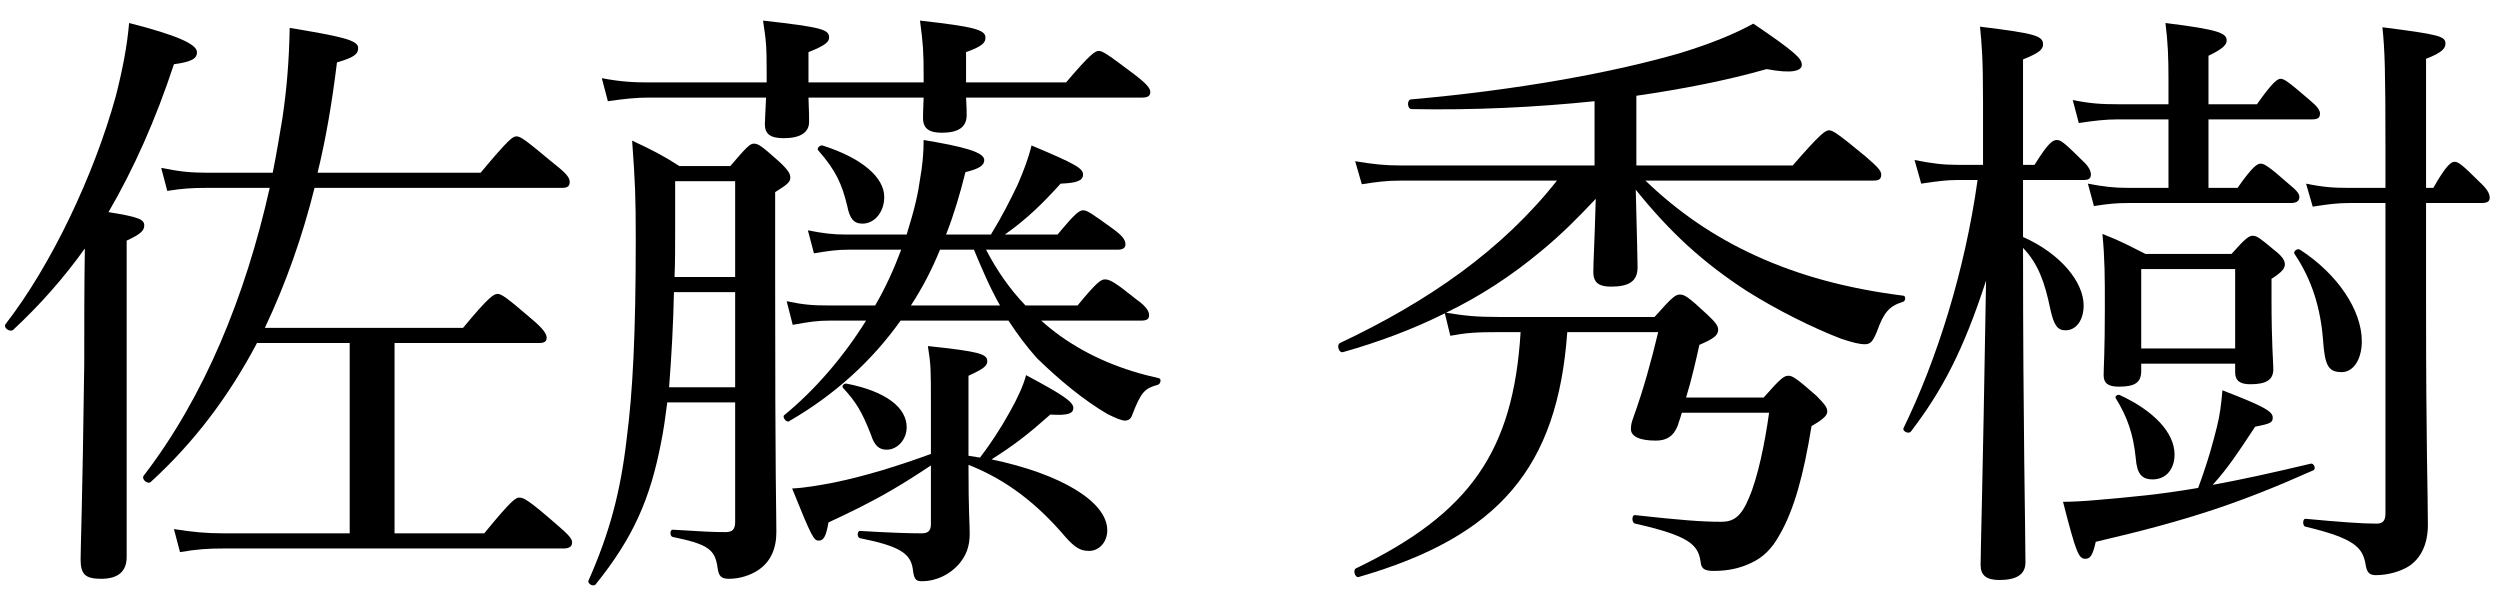
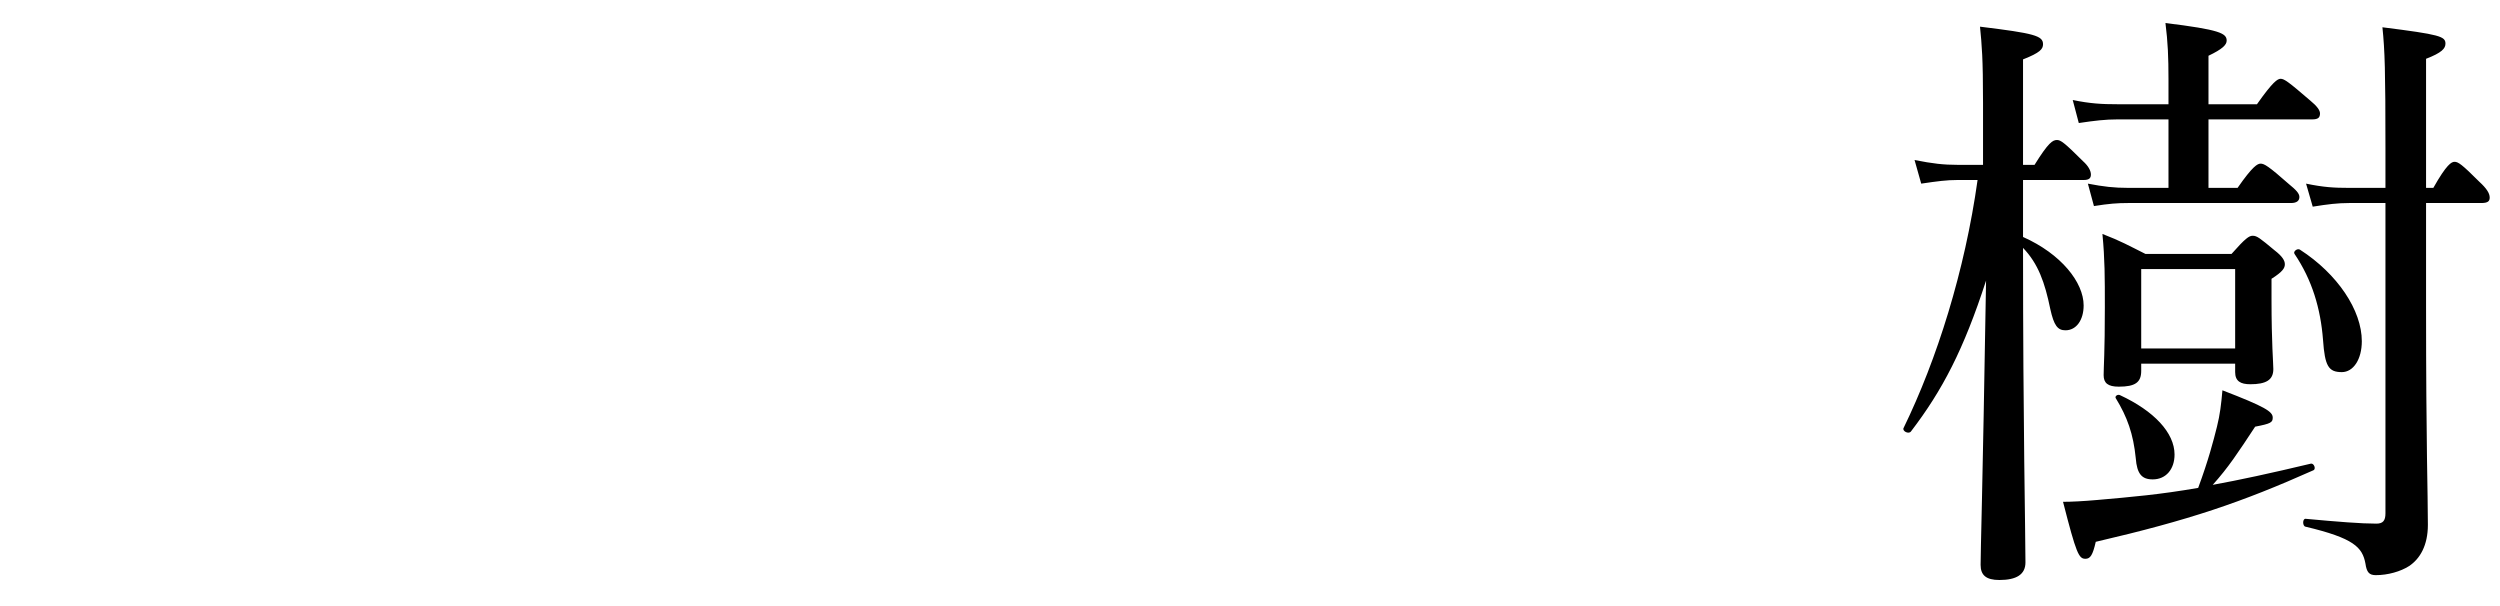
<svg xmlns="http://www.w3.org/2000/svg" width="99" height="24" viewBox="0 0 99 24" fill="none">
  <path d="M80.112 7.128V9.384C81.624 10.056 82.512 11.184 82.512 12.096C82.512 12.672 82.224 13.08 81.792 13.08C81.48 13.08 81.336 12.888 81.192 12.24C80.976 11.184 80.712 10.44 80.112 9.816C80.112 16.896 80.208 21.072 80.208 22.272C80.208 22.752 79.848 22.968 79.176 22.968C78.648 22.968 78.432 22.776 78.432 22.368C78.432 21.768 78.504 19.776 78.648 11.112C77.76 13.848 76.92 15.456 75.672 17.088C75.576 17.208 75.312 17.064 75.384 16.944C76.704 14.232 77.808 10.728 78.312 7.128H77.52C77.088 7.128 76.728 7.176 76.08 7.272L75.816 6.336C76.536 6.48 76.968 6.528 77.52 6.528H78.528V4.08C78.528 2.304 78.48 1.776 78.408 1.056C80.568 1.32 80.904 1.416 80.904 1.752C80.904 1.944 80.784 2.088 80.112 2.352V6.528H80.568C81.12 5.64 81.288 5.544 81.456 5.544C81.6 5.544 81.744 5.64 82.488 6.384C82.704 6.576 82.8 6.768 82.8 6.912C82.8 7.056 82.728 7.128 82.512 7.128H80.112ZM85.872 4.728H83.856C83.376 4.728 82.968 4.776 82.32 4.872L82.08 3.96C82.776 4.104 83.232 4.128 83.856 4.128H85.872V3.144C85.872 2.256 85.848 1.68 85.752 0.912C87.912 1.176 88.176 1.32 88.176 1.608C88.176 1.776 88.008 1.944 87.456 2.208V4.128H89.376C90 3.24 90.192 3.12 90.312 3.12C90.456 3.12 90.624 3.24 91.488 3.984C91.752 4.2 91.872 4.368 91.872 4.488C91.872 4.656 91.8 4.728 91.56 4.728H87.456V7.44H88.608C89.208 6.576 89.4 6.48 89.52 6.48C89.664 6.48 89.832 6.576 90.648 7.296C90.912 7.512 91.056 7.656 91.056 7.8C91.056 7.944 90.96 8.04 90.72 8.04H84.264C83.856 8.04 83.52 8.064 82.92 8.16L82.68 7.272C83.304 7.392 83.712 7.44 84.288 7.44H85.872V4.728ZM87.624 19.2C88.68 19.008 89.904 18.744 91.512 18.36C91.632 18.336 91.728 18.576 91.608 18.624C88.752 19.896 86.712 20.592 82.992 21.456C82.872 21.984 82.776 22.128 82.584 22.128C82.32 22.128 82.224 21.936 81.696 19.872C82.032 19.872 82.488 19.848 83.04 19.8C84.408 19.68 85.536 19.584 87.048 19.32C87.456 18.216 87.648 17.472 87.792 16.896C87.912 16.416 87.96 16.008 88.008 15.456C89.688 16.104 90 16.296 90 16.536C90 16.728 89.928 16.776 89.304 16.896C88.608 17.952 88.248 18.504 87.624 19.2ZM84.792 14.4V14.688C84.792 15.144 84.552 15.312 83.904 15.312C83.472 15.312 83.304 15.168 83.304 14.856C83.304 14.544 83.352 13.968 83.352 12.168C83.352 10.968 83.352 10.272 83.256 9.264C84 9.552 84.288 9.72 84.96 10.056H88.368C88.92 9.432 89.064 9.336 89.208 9.336C89.376 9.336 89.496 9.432 90.072 9.912C90.384 10.152 90.48 10.32 90.48 10.464C90.48 10.608 90.408 10.752 89.952 11.04V11.856C89.952 13.608 90.024 14.376 90.024 14.616C90.024 15.048 89.736 15.216 89.112 15.216C88.728 15.216 88.512 15.096 88.512 14.736V14.4H84.792ZM88.512 13.8V10.656H84.792V13.8H88.512ZM94.464 8.04H93.024C92.568 8.04 92.184 8.088 91.584 8.184L91.32 7.272C92.016 7.416 92.424 7.44 93.024 7.44H94.464V5.88C94.464 2.784 94.44 2.016 94.344 1.08C96.624 1.368 96.84 1.44 96.84 1.728C96.84 1.92 96.696 2.088 96.072 2.328V7.44H96.36C96.888 6.504 97.08 6.408 97.2 6.408C97.344 6.408 97.488 6.504 98.184 7.2C98.472 7.464 98.592 7.656 98.592 7.824C98.592 7.968 98.52 8.04 98.256 8.04H96.072V12.144C96.072 17.76 96.144 19.488 96.144 20.784C96.144 21.6 95.832 22.128 95.4 22.416C95.064 22.632 94.56 22.776 94.08 22.776C93.816 22.776 93.72 22.656 93.672 22.32C93.552 21.672 93.216 21.312 91.296 20.856C91.176 20.832 91.176 20.544 91.296 20.544C92.592 20.664 93.504 20.736 94.104 20.736C94.368 20.736 94.464 20.616 94.464 20.328V8.04ZM92.736 14.736C92.208 14.736 92.064 14.496 91.992 13.464C91.896 12.216 91.56 11.088 90.864 10.056C90.792 9.96 90.984 9.816 91.08 9.888C92.568 10.848 93.528 12.288 93.528 13.512C93.528 14.232 93.192 14.736 92.736 14.736ZM85.248 18.984C84.816 18.984 84.624 18.768 84.576 18.144C84.48 17.184 84.24 16.512 83.784 15.768C83.736 15.696 83.856 15.6 83.952 15.648C85.296 16.272 86.112 17.136 86.112 18C86.112 18.576 85.776 18.984 85.248 18.984Z" fill="black" />
-   <path d="M74.184 7.152H65.16C66.432 8.376 67.848 9.36 69.528 10.127C71.208 10.896 73.104 11.424 75.384 11.711C75.48 11.736 75.456 11.928 75.36 11.951C74.808 12.12 74.592 12.383 74.328 13.127C74.16 13.536 74.064 13.632 73.848 13.632C73.632 13.632 73.344 13.559 72.912 13.415C71.784 12.983 70.344 12.264 69.168 11.52C67.464 10.415 66.144 9.216 64.776 7.512C64.824 9.48 64.848 10.248 64.848 10.584C64.848 11.136 64.512 11.351 63.792 11.351C63.336 11.351 63.096 11.207 63.096 10.775C63.096 10.367 63.144 9.624 63.192 7.872C62.496 8.616 61.8 9.312 61.008 9.96C59.856 10.919 58.608 11.736 57.264 12.383C58.008 12.504 58.44 12.552 59.352 12.552H65.52C66.24 11.736 66.36 11.664 66.528 11.664C66.696 11.664 66.84 11.736 67.608 12.456C67.944 12.768 68.04 12.912 68.04 13.056C68.04 13.271 67.872 13.415 67.296 13.655C67.152 14.303 66.984 15.047 66.768 15.743H69.84C70.536 14.951 70.656 14.88 70.824 14.88C70.968 14.88 71.112 14.951 71.928 15.671C72.288 16.032 72.36 16.151 72.36 16.296C72.36 16.439 72.24 16.584 71.736 16.872C71.424 18.816 71.04 20.207 70.464 21.192C70.176 21.72 69.816 22.079 69.336 22.296C68.88 22.512 68.424 22.608 67.848 22.608C67.488 22.608 67.368 22.512 67.344 22.247C67.248 21.552 66.864 21.215 64.752 20.735C64.608 20.712 64.608 20.375 64.752 20.399C66.504 20.591 67.368 20.663 68.16 20.663C68.64 20.663 68.952 20.471 69.264 19.703C69.6 18.936 69.888 17.567 70.056 16.343H66.6C66.552 16.535 66.48 16.703 66.432 16.872C66.264 17.279 66 17.448 65.568 17.448C64.92 17.448 64.584 17.279 64.584 16.991C64.584 16.848 64.608 16.727 64.68 16.535C65.088 15.408 65.4 14.255 65.664 13.152H62.064C61.68 18.503 59.376 21.239 53.808 22.848C53.664 22.895 53.568 22.584 53.688 22.512C58.224 20.328 59.928 17.855 60.216 13.152H59.4C58.44 13.152 58.104 13.175 57.432 13.296L57.216 12.408C55.968 13.031 54.624 13.536 53.184 13.944C53.016 13.992 52.92 13.655 53.064 13.584C56.568 11.928 59.472 9.912 61.656 7.152H55.464C54.912 7.152 54.552 7.2 53.928 7.296L53.664 6.384C54.384 6.504 54.84 6.552 55.44 6.552H63.144V4.008C60.816 4.248 58.368 4.368 55.896 4.32C55.728 4.32 55.704 3.96 55.872 3.936C60 3.576 63.888 2.88 66.576 2.088C67.752 1.728 68.688 1.344 69.432 0.936C71.136 2.088 71.352 2.328 71.352 2.568C71.352 2.808 70.968 2.928 69.96 2.736C68.352 3.192 66.624 3.528 64.8 3.792V6.552H70.992C72.096 5.28 72.288 5.16 72.432 5.16C72.576 5.16 72.768 5.28 73.872 6.192C74.376 6.624 74.496 6.768 74.496 6.912C74.496 7.08 74.424 7.152 74.184 7.152Z" fill="black" />
-   <path d="M39.936 12.696H35.664C34.536 14.28 33.072 15.624 31.248 16.68C31.152 16.752 30.96 16.512 31.056 16.44C32.256 15.456 33.384 14.16 34.296 12.696H32.856C32.376 12.696 32.04 12.744 31.392 12.864L31.152 11.928C31.824 12.072 32.208 12.096 32.784 12.096H34.656C35.064 11.4 35.4 10.656 35.688 9.888H33.576C33.144 9.888 32.808 9.936 32.232 10.032L31.992 9.12C32.592 9.24 32.976 9.288 33.504 9.288H35.904C36.24 8.208 36.36 7.632 36.432 7.104C36.528 6.576 36.576 6.072 36.576 5.544C38.16 5.808 38.976 6.024 38.976 6.336C38.976 6.528 38.832 6.672 38.232 6.816C38.016 7.68 37.776 8.496 37.464 9.288H39.24C39.696 8.544 40.032 7.872 40.296 7.32C40.536 6.768 40.728 6.264 40.848 5.76C42.624 6.504 42.888 6.672 42.888 6.912C42.888 7.152 42.648 7.248 42 7.272C41.328 8.016 40.68 8.664 39.792 9.288H41.88C42.576 8.448 42.744 8.328 42.888 8.328C43.056 8.328 43.224 8.448 44.088 9.072C44.448 9.336 44.568 9.504 44.568 9.672C44.568 9.816 44.472 9.888 44.256 9.888H39.048C39.456 10.68 39.984 11.448 40.608 12.096H42.672C43.44 11.16 43.608 11.064 43.752 11.064C43.944 11.064 44.136 11.16 45 11.856C45.408 12.144 45.504 12.336 45.504 12.48C45.504 12.624 45.432 12.696 45.192 12.696H41.232C41.472 12.912 41.712 13.104 41.976 13.296C43.152 14.136 44.472 14.664 45.888 14.976C46.008 15 45.96 15.216 45.84 15.24C45.336 15.384 45.192 15.504 44.832 16.44C44.784 16.584 44.688 16.656 44.544 16.656C44.424 16.656 44.184 16.56 43.848 16.392C42.912 15.84 41.976 15.072 41.064 14.184C40.656 13.728 40.296 13.248 39.936 12.696ZM36.072 12.096H39.6C39.192 11.376 38.88 10.632 38.568 9.888H37.224C36.912 10.656 36.528 11.4 36.072 12.096ZM38.352 14.88V18.048C38.496 18.072 38.664 18.096 38.808 18.12C39.216 17.592 39.624 16.968 39.984 16.32C40.296 15.768 40.536 15.24 40.632 14.856C42.072 15.624 42.504 15.912 42.504 16.152C42.504 16.368 42.312 16.464 41.592 16.416C40.728 17.184 40.176 17.616 39.264 18.192C42.024 18.768 43.848 19.872 43.848 21C43.848 21.456 43.536 21.816 43.128 21.816C42.792 21.816 42.576 21.696 42.192 21.264C41.112 19.992 39.888 19.008 38.352 18.408C38.352 20.304 38.4 20.688 38.4 21.144C38.4 21.648 38.256 22.008 37.968 22.344C37.632 22.728 37.104 23.016 36.504 23.016C36.264 23.016 36.192 22.944 36.144 22.512C36.048 21.912 35.616 21.624 34.056 21.312C33.936 21.288 33.936 21.024 34.056 21.024C35.208 21.096 36 21.12 36.504 21.12C36.744 21.12 36.864 21.024 36.864 20.76V18.432C35.424 19.392 34.512 19.896 32.808 20.688C32.712 21.24 32.616 21.408 32.424 21.408C32.232 21.408 32.16 21.312 31.368 19.344C31.872 19.32 32.424 19.224 33.048 19.104C34.32 18.84 35.616 18.432 36.864 17.976V15.984C36.864 14.64 36.864 14.448 36.744 13.704C38.784 13.92 39.096 14.016 39.096 14.304C39.096 14.496 38.928 14.616 38.352 14.88ZM29.112 15.936H26.424C26.352 16.512 26.28 17.016 26.184 17.496C25.752 19.752 25.08 21.288 23.592 23.136C23.496 23.256 23.256 23.112 23.304 22.992C24.144 21.096 24.576 19.464 24.816 17.376C25.056 15.552 25.176 13.224 25.176 9.504C25.176 7.776 25.152 7.224 25.032 5.568C25.848 5.952 26.232 6.144 26.904 6.576H28.92C29.592 5.784 29.712 5.688 29.856 5.688C30.024 5.688 30.168 5.784 30.864 6.408C31.224 6.744 31.296 6.888 31.296 7.032C31.296 7.2 31.2 7.296 30.696 7.608V10.968C30.696 19.368 30.744 20.16 30.744 21.072C30.744 21.744 30.504 22.248 30.048 22.56C29.736 22.776 29.304 22.92 28.872 22.92C28.56 22.92 28.464 22.824 28.416 22.488C28.32 21.768 28.056 21.552 26.64 21.264C26.52 21.24 26.52 20.976 26.64 20.976C27.816 21.048 28.248 21.072 28.728 21.072C29.016 21.072 29.112 20.952 29.112 20.664V15.936ZM29.112 11.568H26.688C26.664 12.816 26.592 14.088 26.496 15.336H29.112V11.568ZM29.112 10.968V7.176H26.736V9.096C26.736 9.768 26.736 10.392 26.712 10.968H29.112ZM45.24 3.864H38.256C38.28 4.224 38.28 4.44 38.28 4.56C38.28 5.04 37.944 5.256 37.296 5.256C36.792 5.256 36.552 5.088 36.552 4.68C36.552 4.608 36.552 4.368 36.576 3.864H32.016C32.04 4.368 32.04 4.704 32.04 4.824C32.04 5.256 31.68 5.472 31.032 5.472C30.504 5.472 30.288 5.304 30.288 4.92C30.288 4.776 30.312 4.488 30.336 3.864H25.728C25.176 3.864 24.744 3.912 24.072 4.008L23.832 3.096C24.6 3.24 25.08 3.264 25.728 3.264H30.36V2.856C30.36 1.8 30.336 1.608 30.216 0.816C32.592 1.08 32.832 1.176 32.832 1.488C32.832 1.656 32.688 1.8 32.016 2.064V3.264H36.576V3C36.576 2.016 36.552 1.728 36.432 0.816C38.568 1.056 39.024 1.176 39.024 1.488C39.024 1.68 38.928 1.824 38.256 2.064V3.264H42.216C43.176 2.136 43.368 2.016 43.512 2.016C43.656 2.016 43.848 2.136 44.928 2.952C45.432 3.336 45.552 3.504 45.552 3.648C45.552 3.792 45.456 3.864 45.24 3.864ZM34.152 8.856C33.816 8.856 33.648 8.664 33.552 8.16C33.336 7.272 33.096 6.744 32.4 5.952C32.328 5.88 32.472 5.736 32.568 5.76C34.152 6.264 35.016 7.032 35.016 7.8C35.016 8.4 34.632 8.856 34.152 8.856ZM35.112 17.808C34.824 17.808 34.632 17.664 34.488 17.208C34.128 16.296 33.912 15.936 33.384 15.36C33.312 15.288 33.432 15.168 33.528 15.192C35.112 15.504 35.904 16.152 35.904 16.92C35.904 17.4 35.544 17.808 35.112 17.808Z" fill="black" />
-   <path d="M13.848 13.584H10.176C9.048 15.72 7.68 17.52 5.976 19.08C5.856 19.2 5.592 18.984 5.688 18.84C8.088 15.72 9.72 11.736 10.68 7.44H8.184C7.608 7.44 7.224 7.464 6.624 7.56L6.384 6.648C7.104 6.792 7.536 6.84 8.184 6.84H10.8C10.944 6.12 11.064 5.4 11.184 4.68C11.352 3.552 11.448 2.424 11.472 1.104C13.488 1.44 14.184 1.584 14.184 1.896C14.184 2.16 13.992 2.28 13.344 2.472C13.152 4.032 12.912 5.472 12.576 6.84H19.032C20.136 5.52 20.304 5.4 20.448 5.4C20.616 5.4 20.784 5.52 21.936 6.48C22.464 6.888 22.56 7.056 22.56 7.2C22.56 7.368 22.488 7.44 22.248 7.44H12.456C11.976 9.36 11.328 11.208 10.488 12.984H18.336C19.368 11.736 19.56 11.64 19.704 11.64C19.848 11.64 20.016 11.736 21.072 12.648C21.504 13.008 21.648 13.224 21.648 13.368C21.648 13.512 21.576 13.584 21.336 13.584H15.624V21.12H19.176C20.256 19.8 20.424 19.704 20.568 19.704C20.736 19.704 20.928 19.8 22.032 20.76C22.536 21.192 22.656 21.336 22.656 21.48C22.656 21.624 22.56 21.72 22.32 21.72H8.88C8.256 21.72 7.824 21.744 7.128 21.864L6.888 20.952C7.656 21.072 8.16 21.12 8.856 21.12H13.848V13.584ZM5.016 9.528V22.056C5.016 22.608 4.704 22.92 4.008 22.92C3.384 22.92 3.192 22.752 3.192 22.152C3.192 21.672 3.264 19.968 3.336 14.424C3.336 12.888 3.336 11.352 3.36 9.84C2.52 11.016 1.584 12.072 0.528 13.056C0.408 13.176 0.12 12.984 0.216 12.84C2.04 10.488 3.72 6.936 4.584 3.816C4.848 2.784 5.04 1.8 5.112 0.912C7.008 1.392 7.8 1.752 7.8 2.064C7.8 2.328 7.584 2.448 6.888 2.544C6.168 4.728 5.304 6.672 4.296 8.4C5.496 8.592 5.712 8.688 5.712 8.928C5.712 9.12 5.592 9.264 5.016 9.528Z" fill="black" />
</svg>